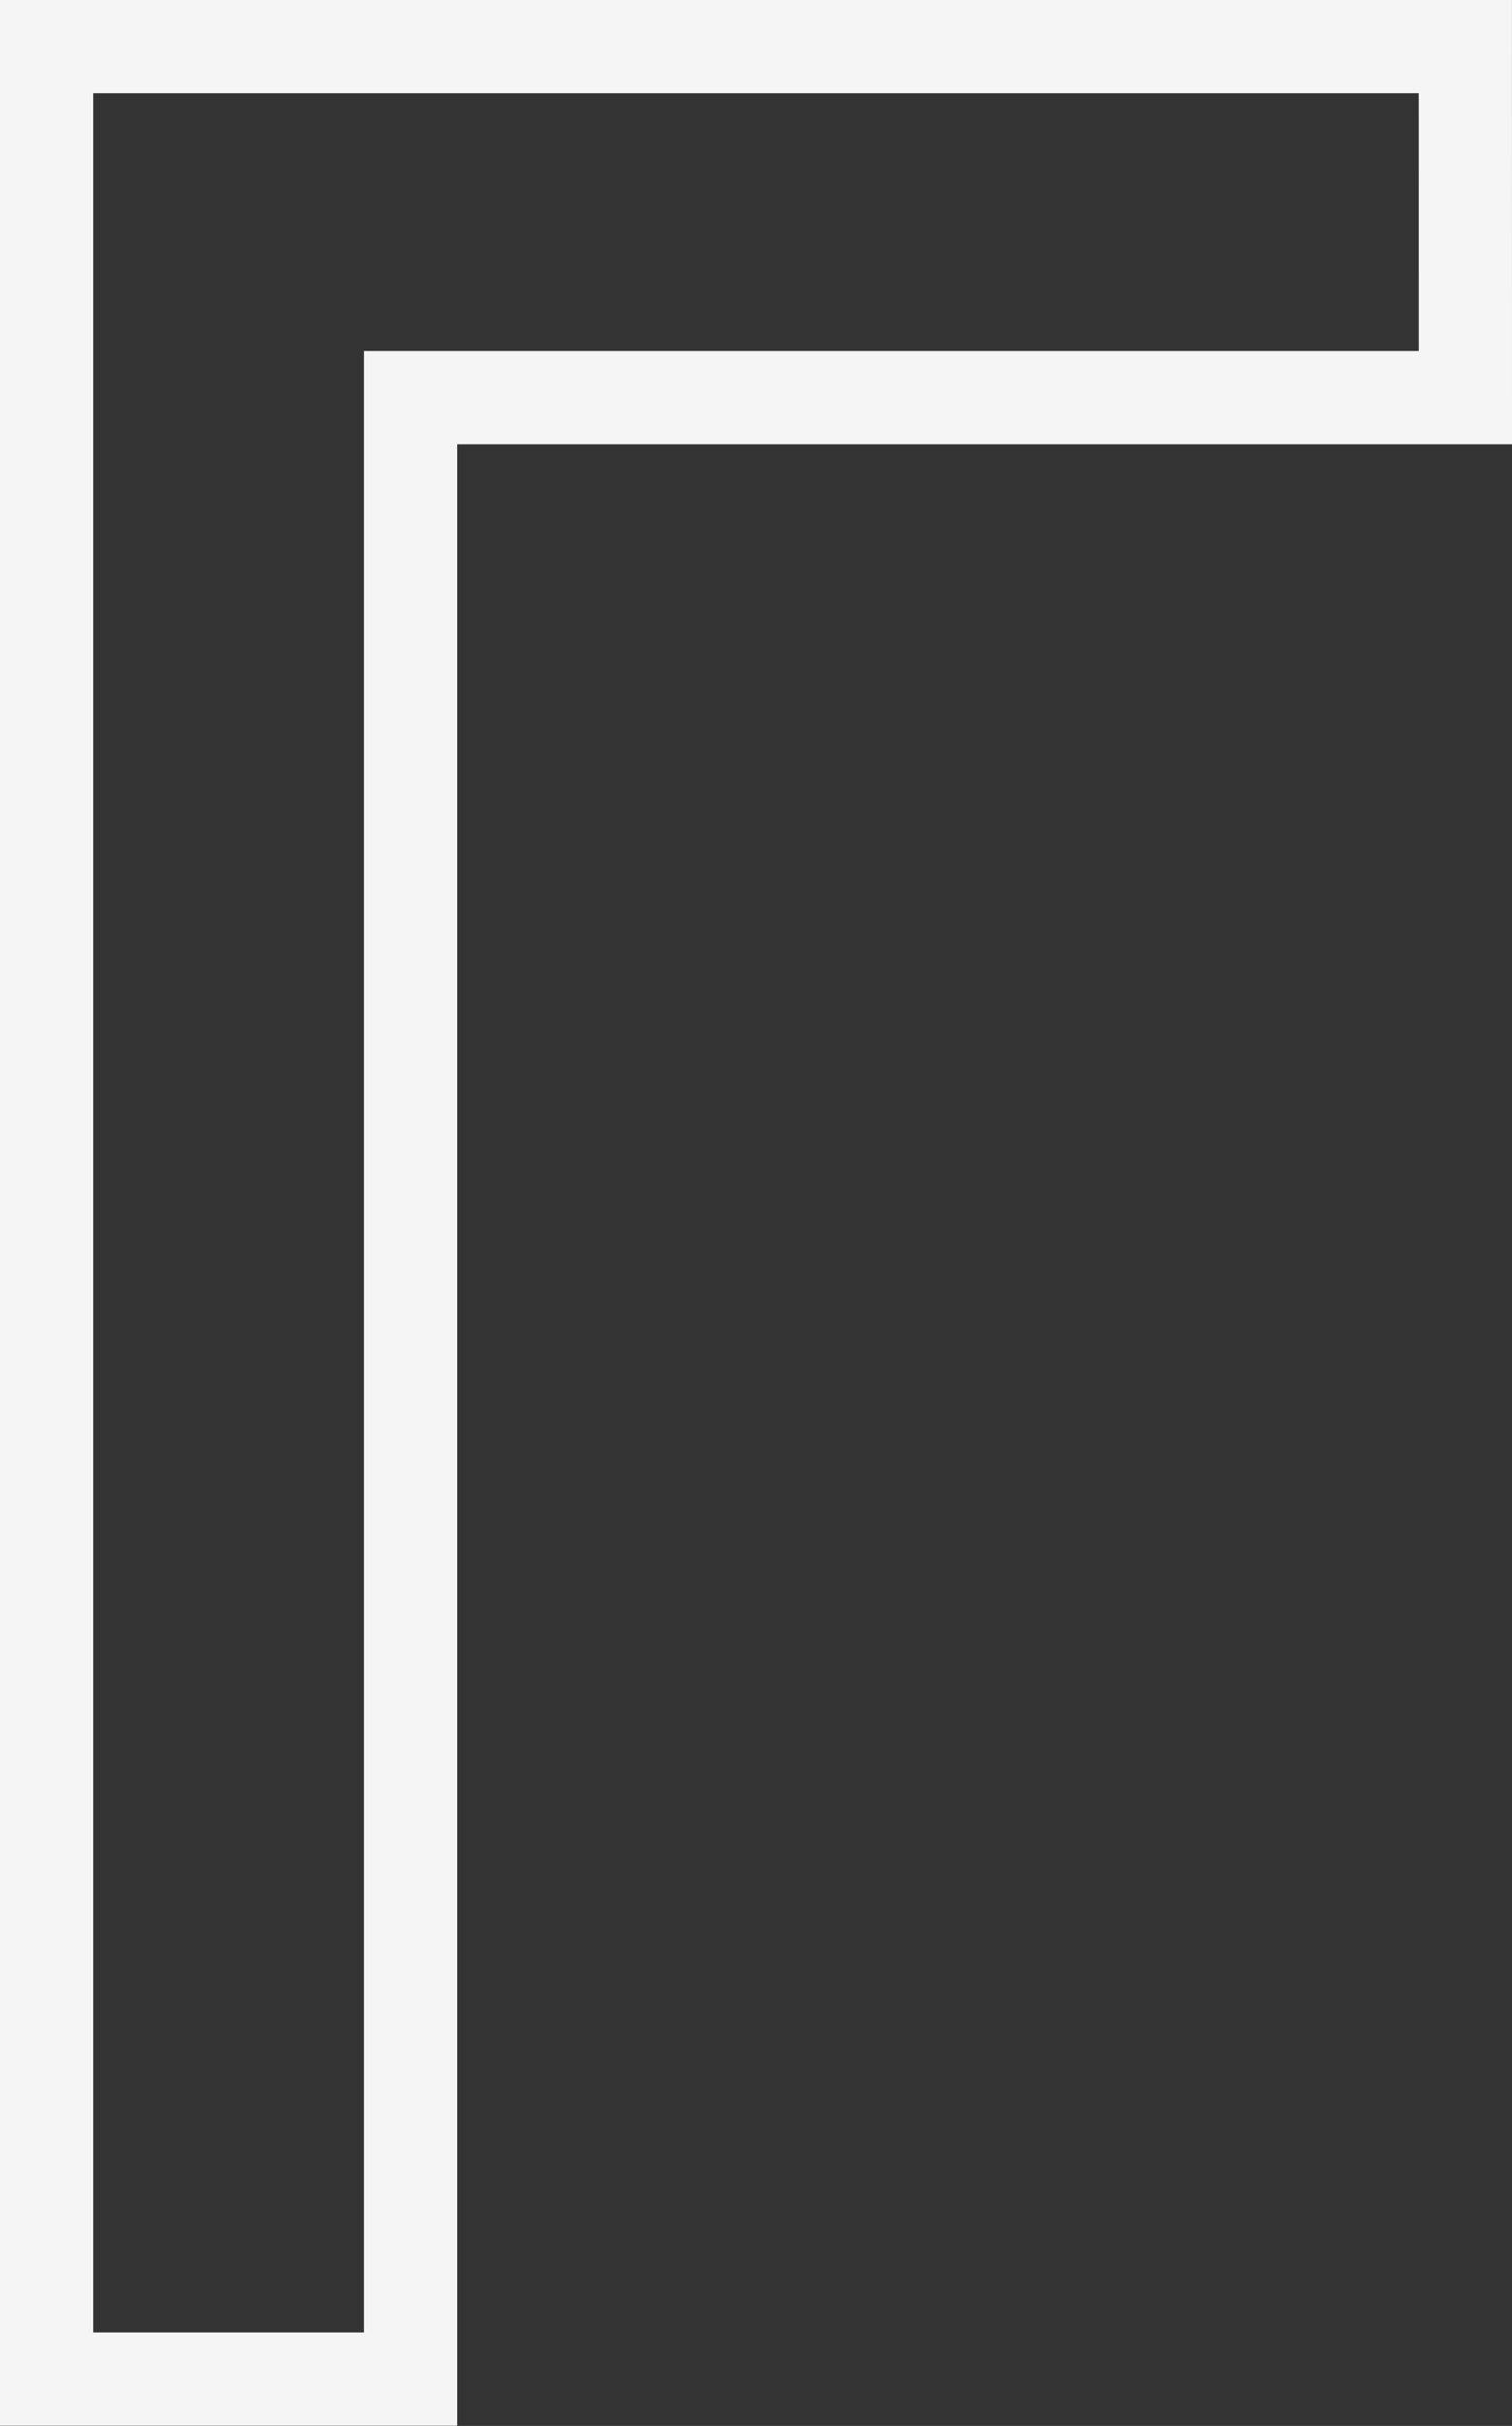
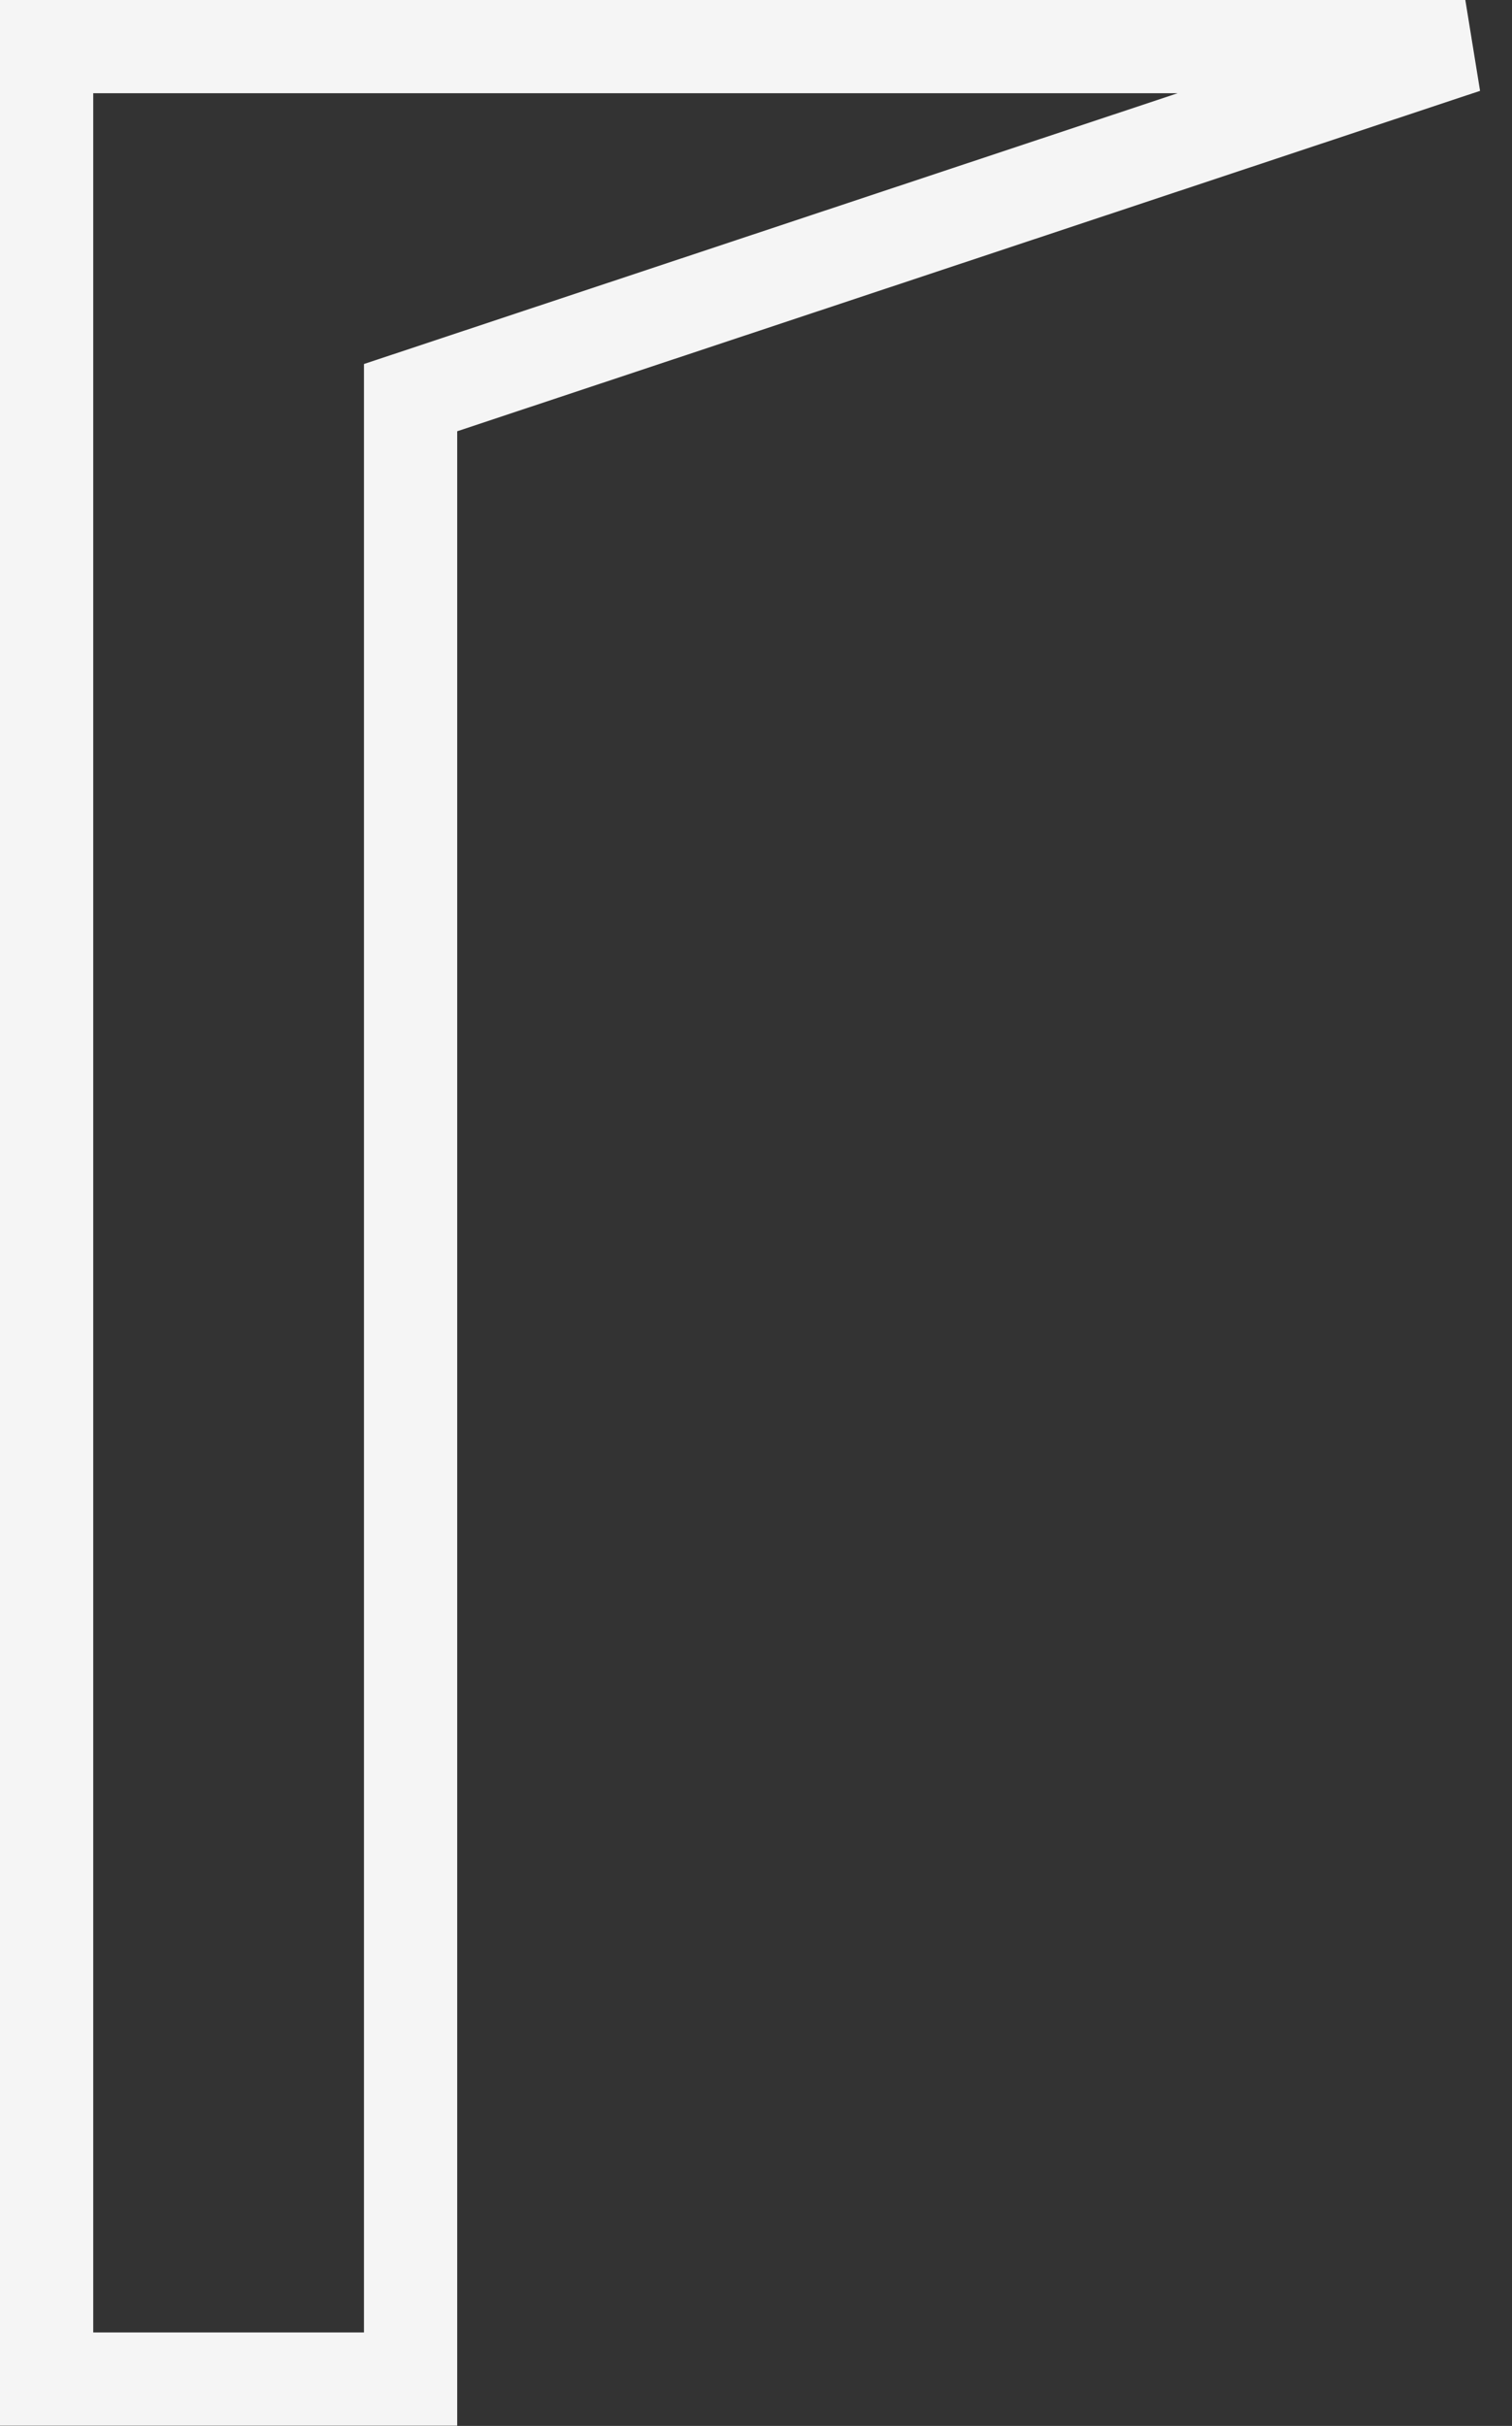
<svg xmlns="http://www.w3.org/2000/svg" width="32.433" height="52.034" viewBox="0 0 32.433 52.034">
  <rect x="0" y="0" width="32.433" height="52.034" fill="#333333" stroke="none" />
-   <path id="パス_213025" data-name="パス 213025" d="M5926.152,2626.871H5895.72V2676.9h7.807V2634.4h22.626Z" transform="translate(-5894.72 -2625.871)" fill="none" stroke="#f5f5f5" stroke-width="2" />
+   <path id="パス_213025" data-name="パス 213025" d="M5926.152,2626.871H5895.72V2676.9h7.807V2634.4Z" transform="translate(-5894.72 -2625.871)" fill="none" stroke="#f5f5f5" stroke-width="2" />
</svg>